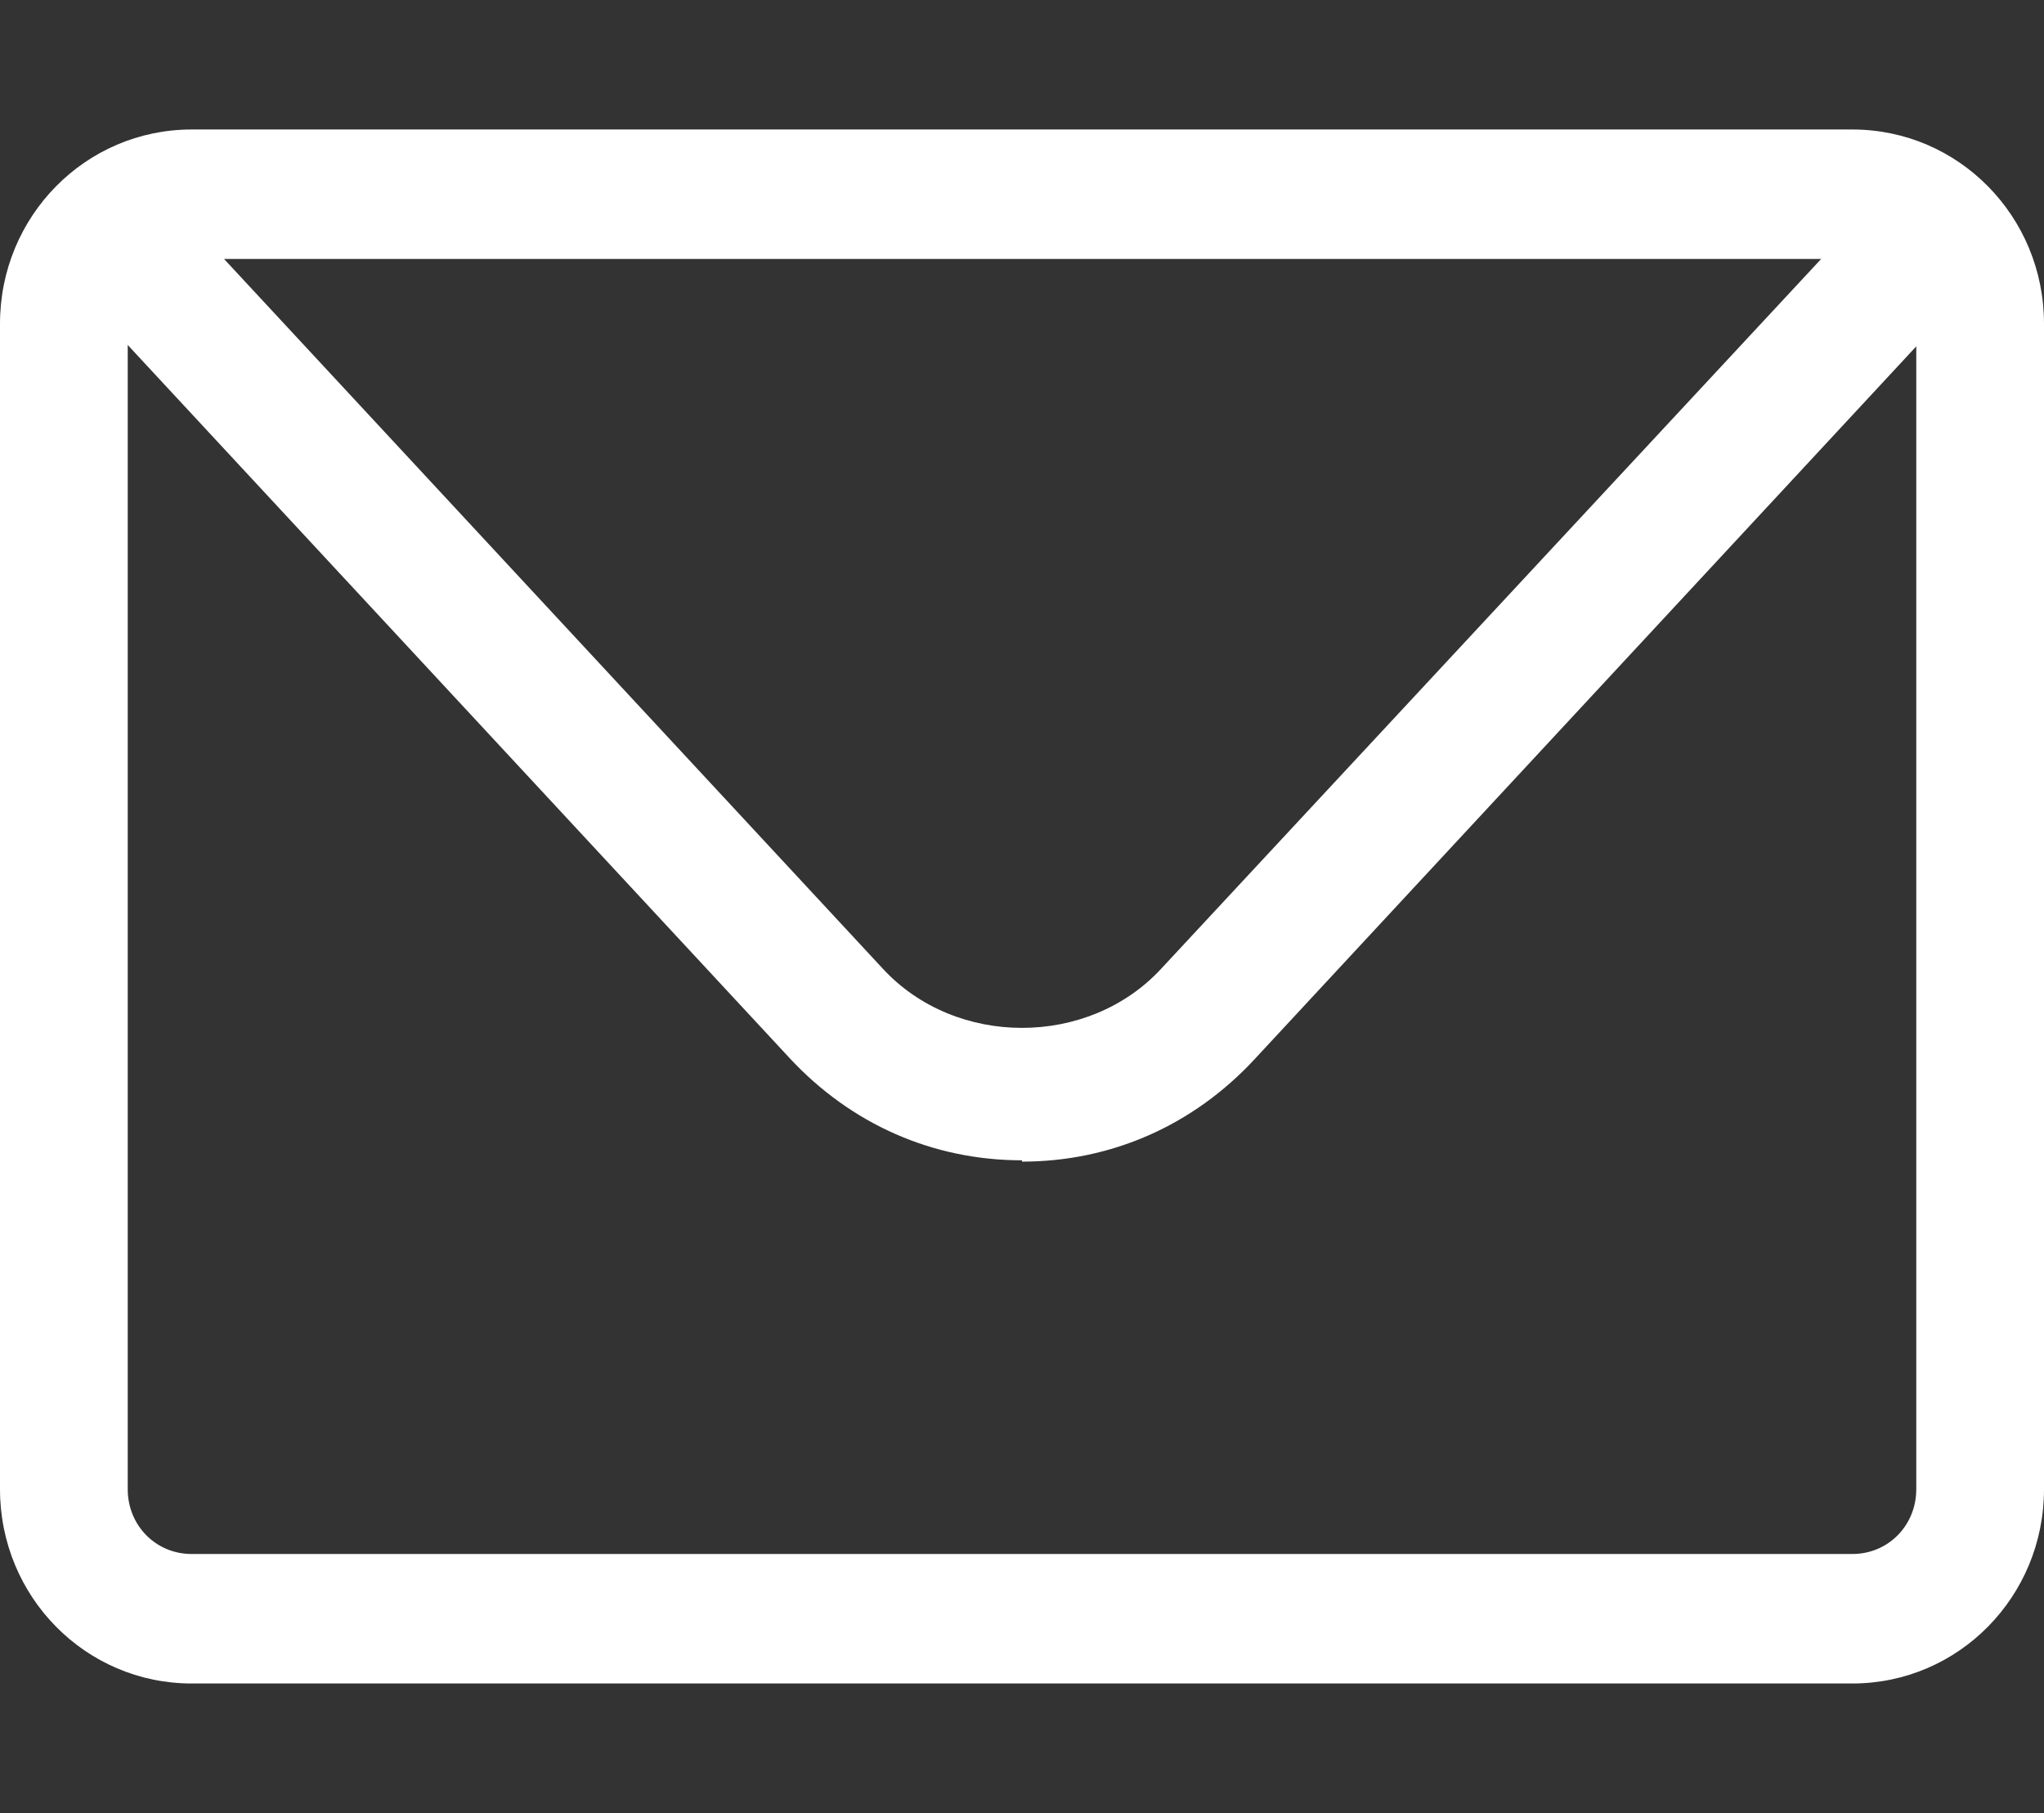
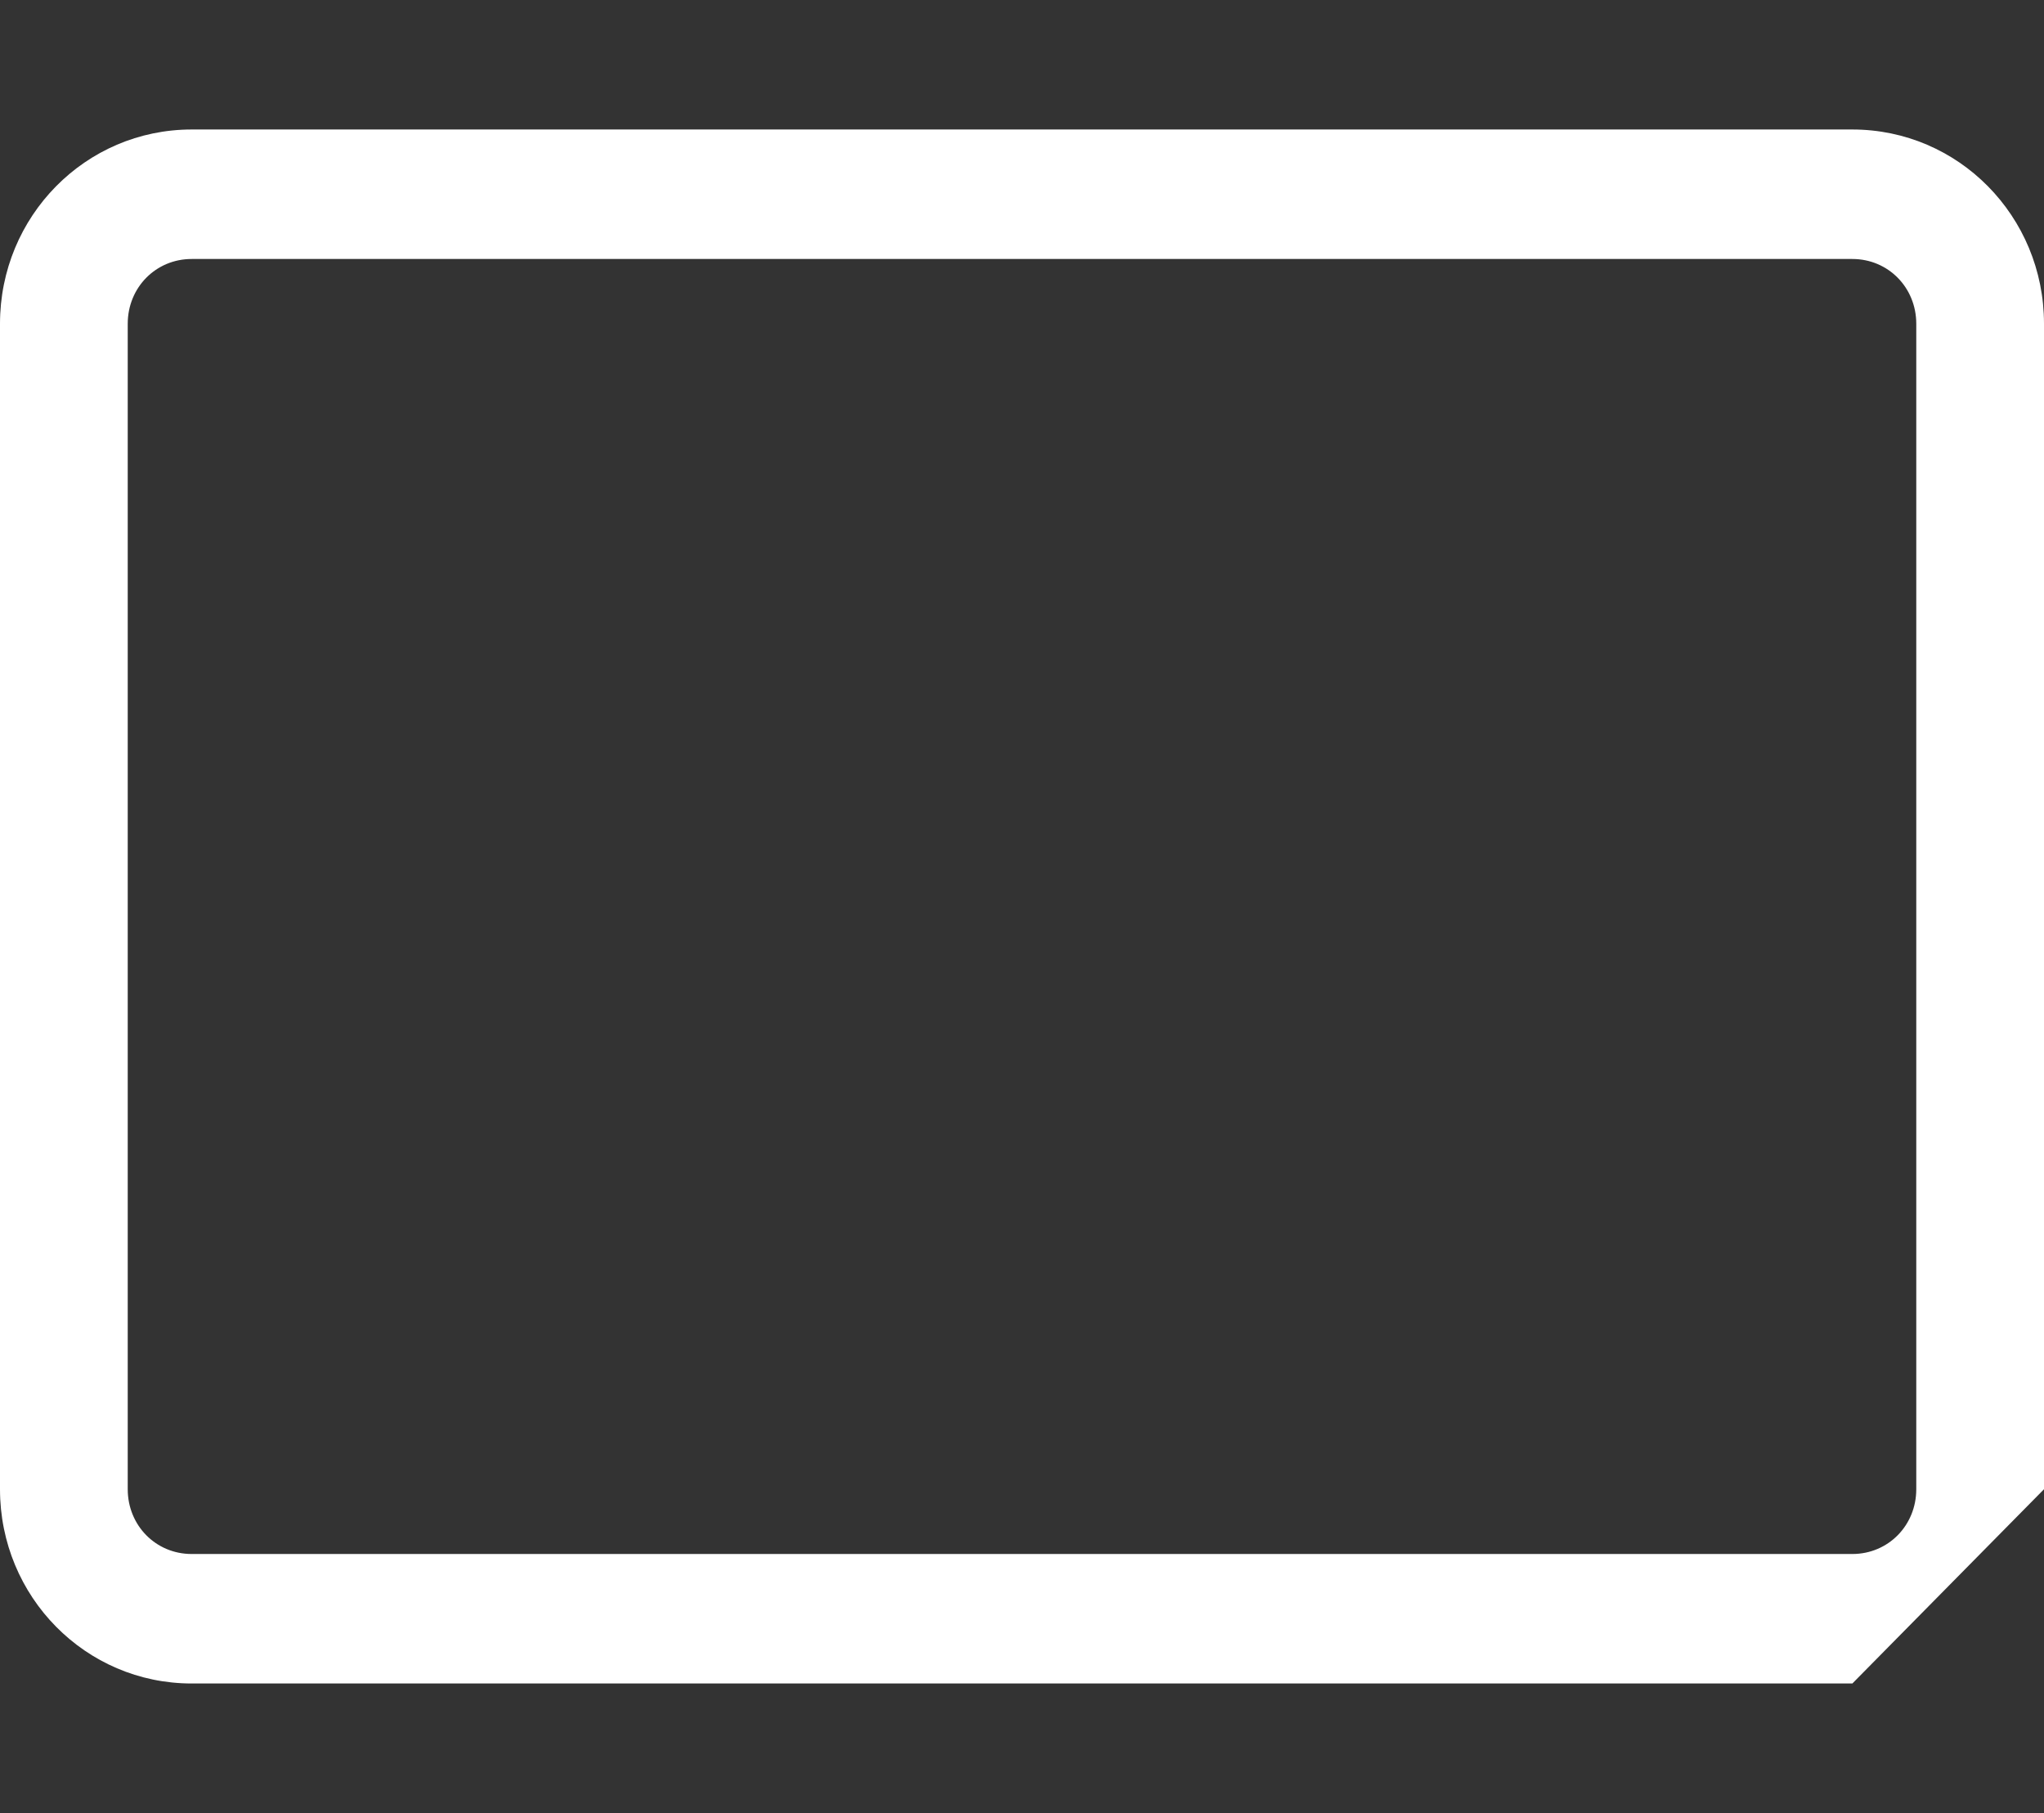
<svg xmlns="http://www.w3.org/2000/svg" width="53" height="47" viewBox="0 0 53 47" fill="none">
  <rect x="0" y="0" width="53" height="47" fill="#333333" stroke="none" />
-   <path d="M48.031 43.643H4.969C2.219 43.643 0 41.394 0 38.607V8.393C0 5.606 2.219 3.357 4.969 3.357H48.031C50.781 3.357 53 5.606 53 8.393V38.607C53 41.394 50.781 43.643 48.031 43.643ZM4.969 6.714C4.041 6.714 3.312 7.453 3.312 8.393V38.607C3.312 39.547 4.041 40.286 4.969 40.286H48.031C48.959 40.286 49.688 39.547 49.688 38.607V8.393C49.688 7.453 48.959 6.714 48.031 6.714H4.969Z" fill="white" />
-   <path d="M26.5 30.08C24.182 30.08 22.062 29.14 20.472 27.428L3.081 8.695C2.452 8.024 2.485 6.949 3.147 6.311C3.81 5.674 4.87 5.707 5.499 6.379L22.89 25.111C24.778 27.159 28.223 27.159 30.111 25.111L47.502 6.412C48.131 5.741 49.191 5.707 49.853 6.345C50.516 6.983 50.549 8.057 49.92 8.729L32.529 27.461C30.939 29.174 28.819 30.114 26.5 30.114V30.08Z" fill="white" />
+   <path d="M48.031 43.643H4.969C2.219 43.643 0 41.394 0 38.607V8.393C0 5.606 2.219 3.357 4.969 3.357H48.031C50.781 3.357 53 5.606 53 8.393V38.607ZM4.969 6.714C4.041 6.714 3.312 7.453 3.312 8.393V38.607C3.312 39.547 4.041 40.286 4.969 40.286H48.031C48.959 40.286 49.688 39.547 49.688 38.607V8.393C49.688 7.453 48.959 6.714 48.031 6.714H4.969Z" fill="white" />
</svg>